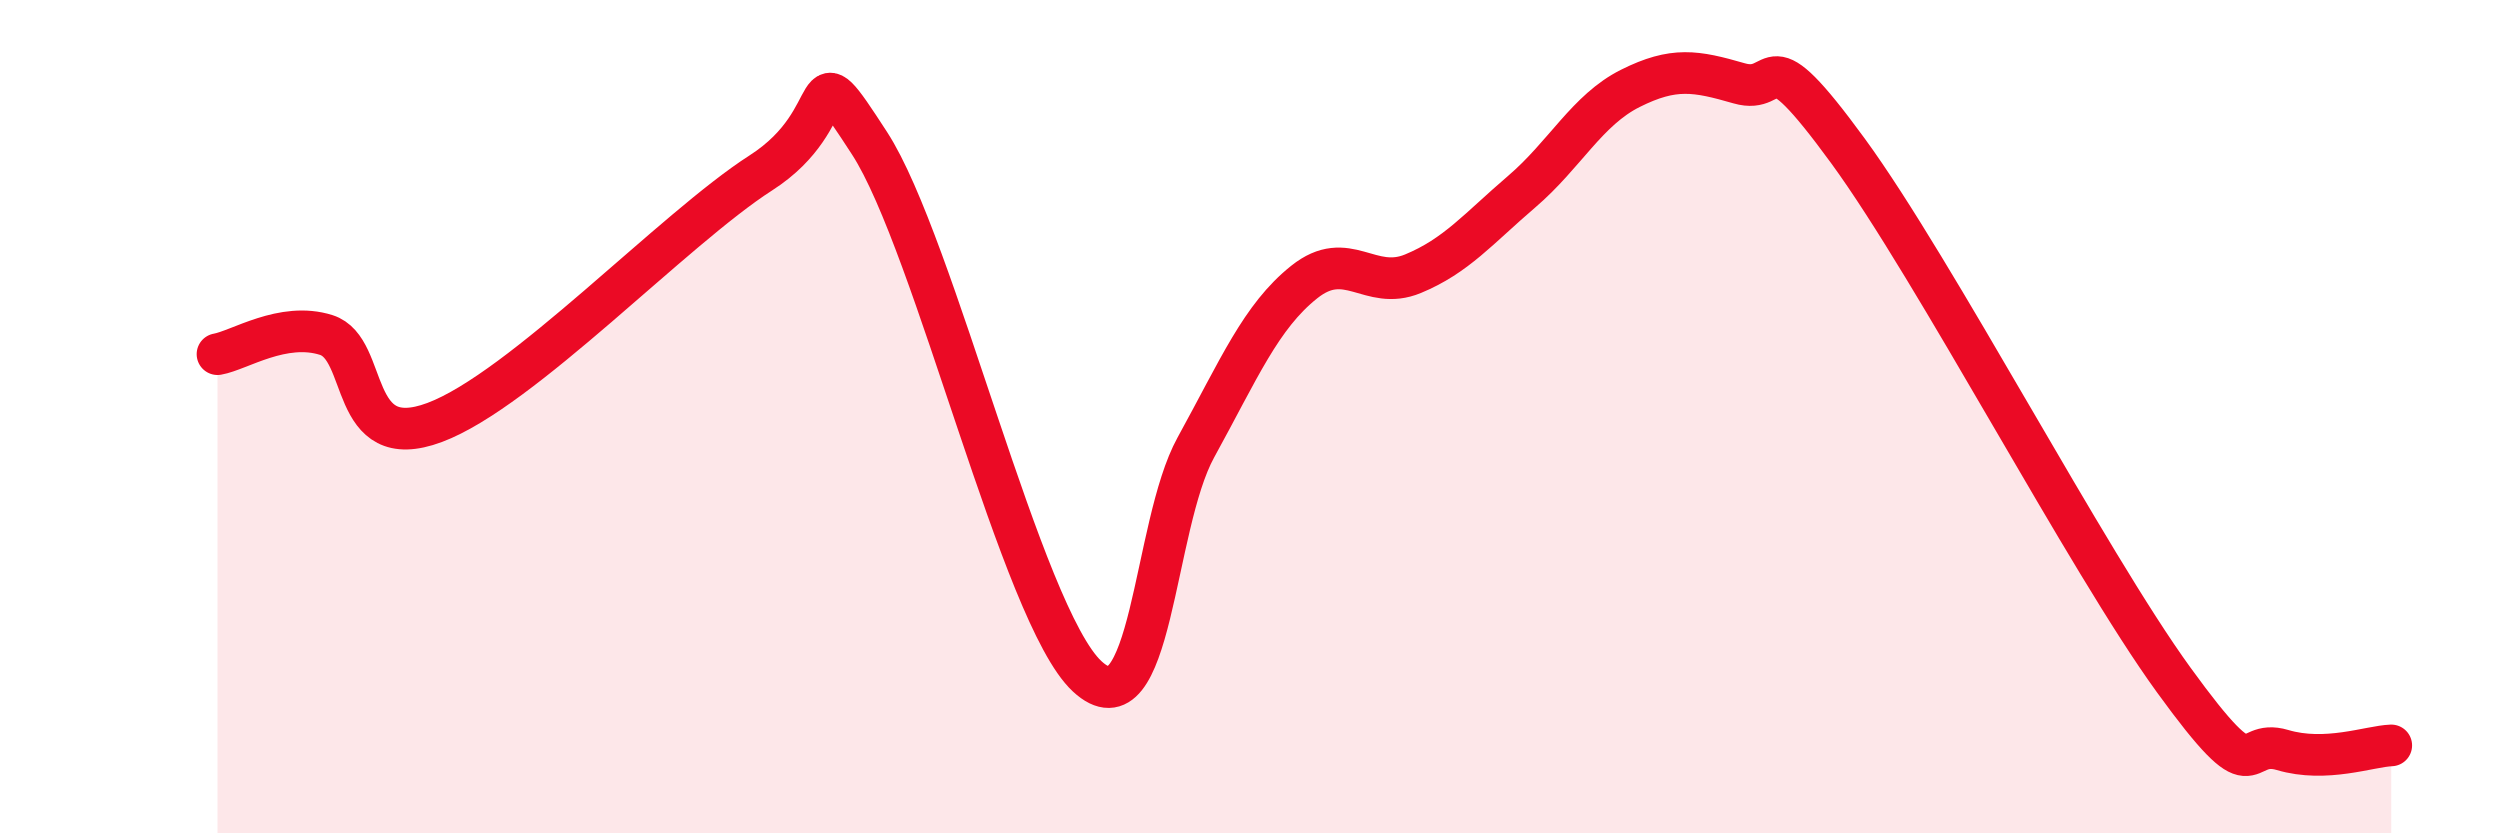
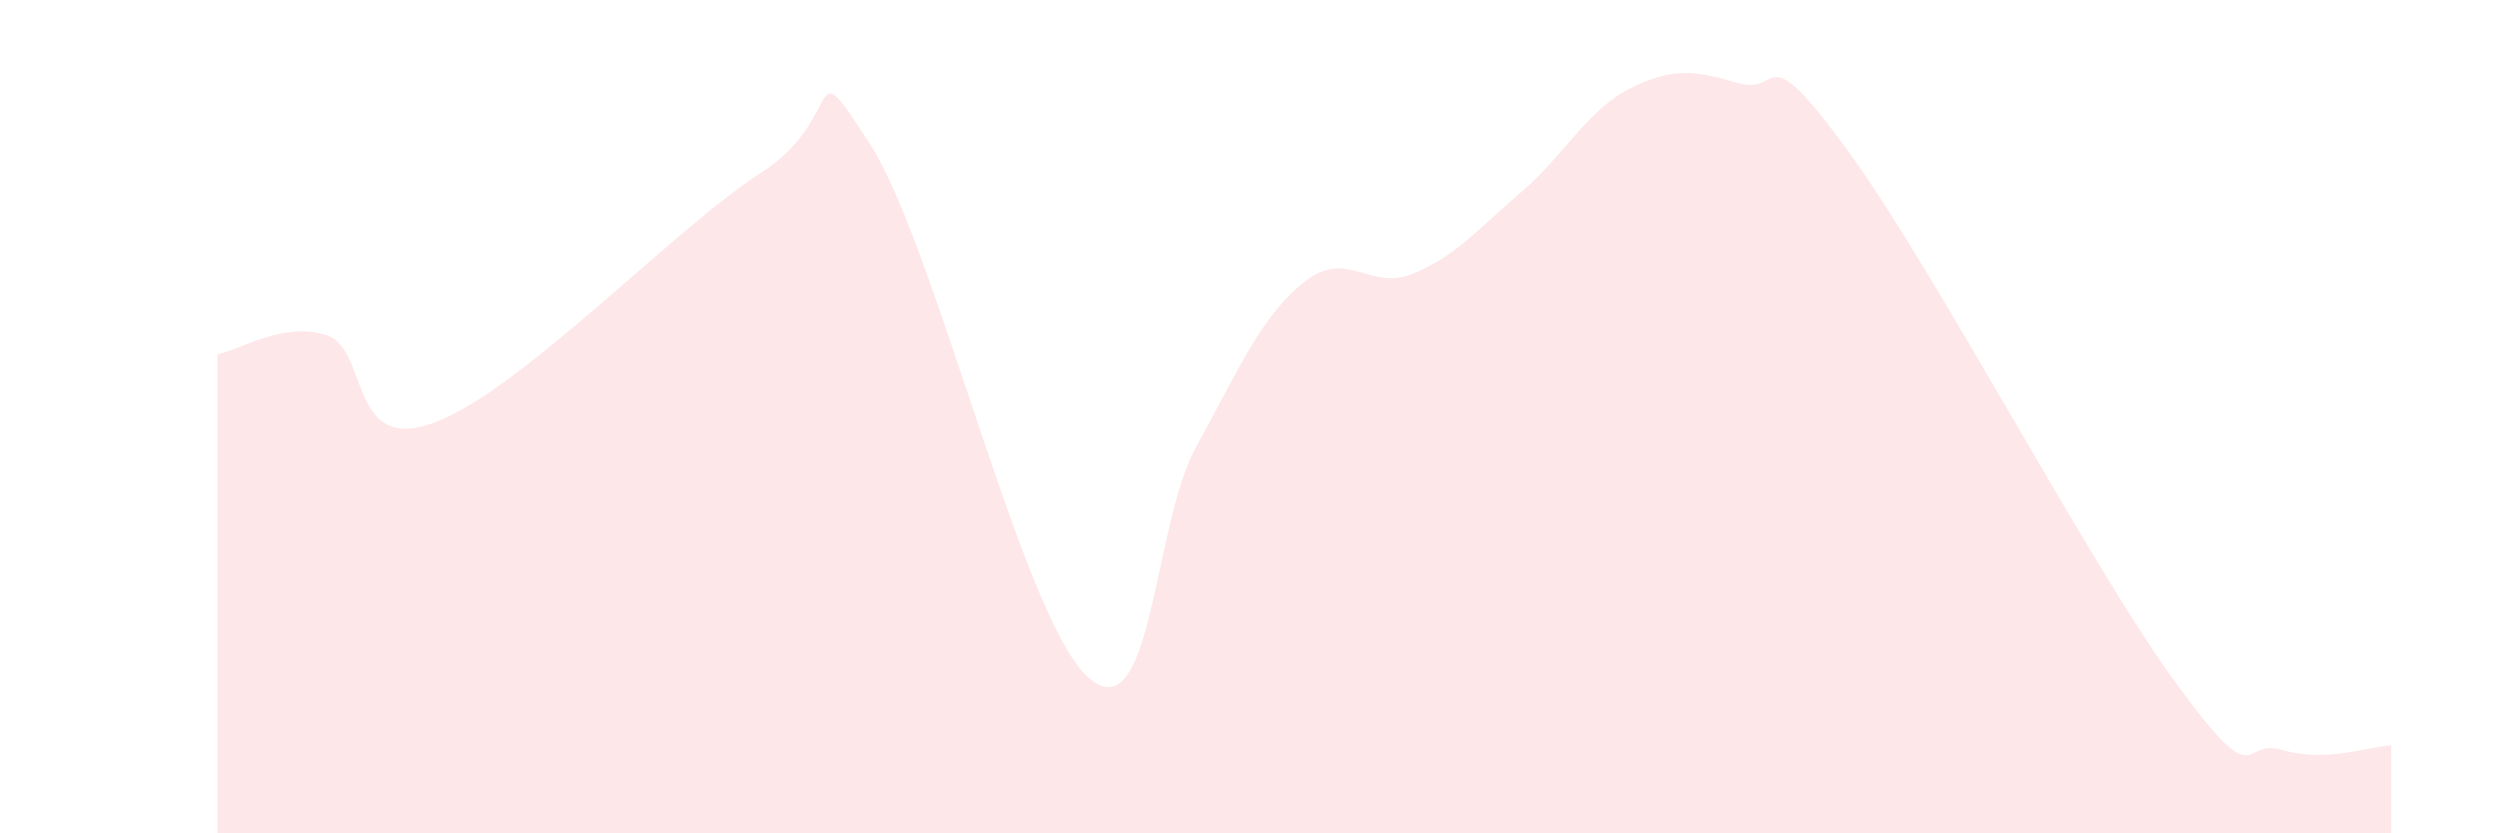
<svg xmlns="http://www.w3.org/2000/svg" width="60" height="20" viewBox="0 0 60 20">
  <path d="M 5.22,8.5 C 5.74,8.41 6.79,7.71 7.83,8.04 C 8.87,8.37 8.34,10.92 10.43,10.14 C 12.52,9.36 16.17,5.49 18.26,4.15 C 20.35,2.81 19.3,1.02 20.87,3.44 C 22.44,5.86 24.52,14.77 26.09,16.23 C 27.66,17.69 27.66,12.63 28.7,10.74 C 29.74,8.85 30.26,7.6 31.3,6.77 C 32.34,5.94 32.87,7 33.91,6.57 C 34.95,6.14 35.48,5.49 36.52,4.6 C 37.56,3.71 38.09,2.64 39.13,2.12 C 40.17,1.6 40.7,1.7 41.74,2 C 42.78,2.3 42.26,0.76 44.35,3.62 C 46.44,6.48 50.08,13.44 52.17,16.32 C 54.26,19.2 53.74,17.69 54.78,18 C 55.82,18.31 56.87,17.91 57.39,17.89L57.39 20L5.22 20Z" fill="#EB0A25" opacity="0.1" stroke-linecap="round" stroke-linejoin="round" />
-   <path d="M 5.22,8.5 C 5.74,8.41 6.79,7.71 7.83,8.04 C 8.87,8.37 8.34,10.92 10.43,10.14 C 12.52,9.36 16.17,5.49 18.26,4.15 C 20.35,2.81 19.3,1.02 20.87,3.44 C 22.44,5.86 24.52,14.77 26.09,16.23 C 27.66,17.69 27.66,12.63 28.7,10.74 C 29.74,8.85 30.26,7.6 31.3,6.77 C 32.34,5.94 32.87,7 33.91,6.57 C 34.95,6.14 35.48,5.49 36.52,4.6 C 37.56,3.71 38.09,2.64 39.13,2.12 C 40.17,1.6 40.7,1.7 41.74,2 C 42.78,2.3 42.26,0.76 44.35,3.62 C 46.44,6.48 50.08,13.44 52.17,16.32 C 54.26,19.2 53.74,17.69 54.78,18 C 55.82,18.31 56.87,17.91 57.39,17.89" stroke="#EB0A25" stroke-width="1" fill="none" stroke-linecap="round" stroke-linejoin="round" />
</svg>